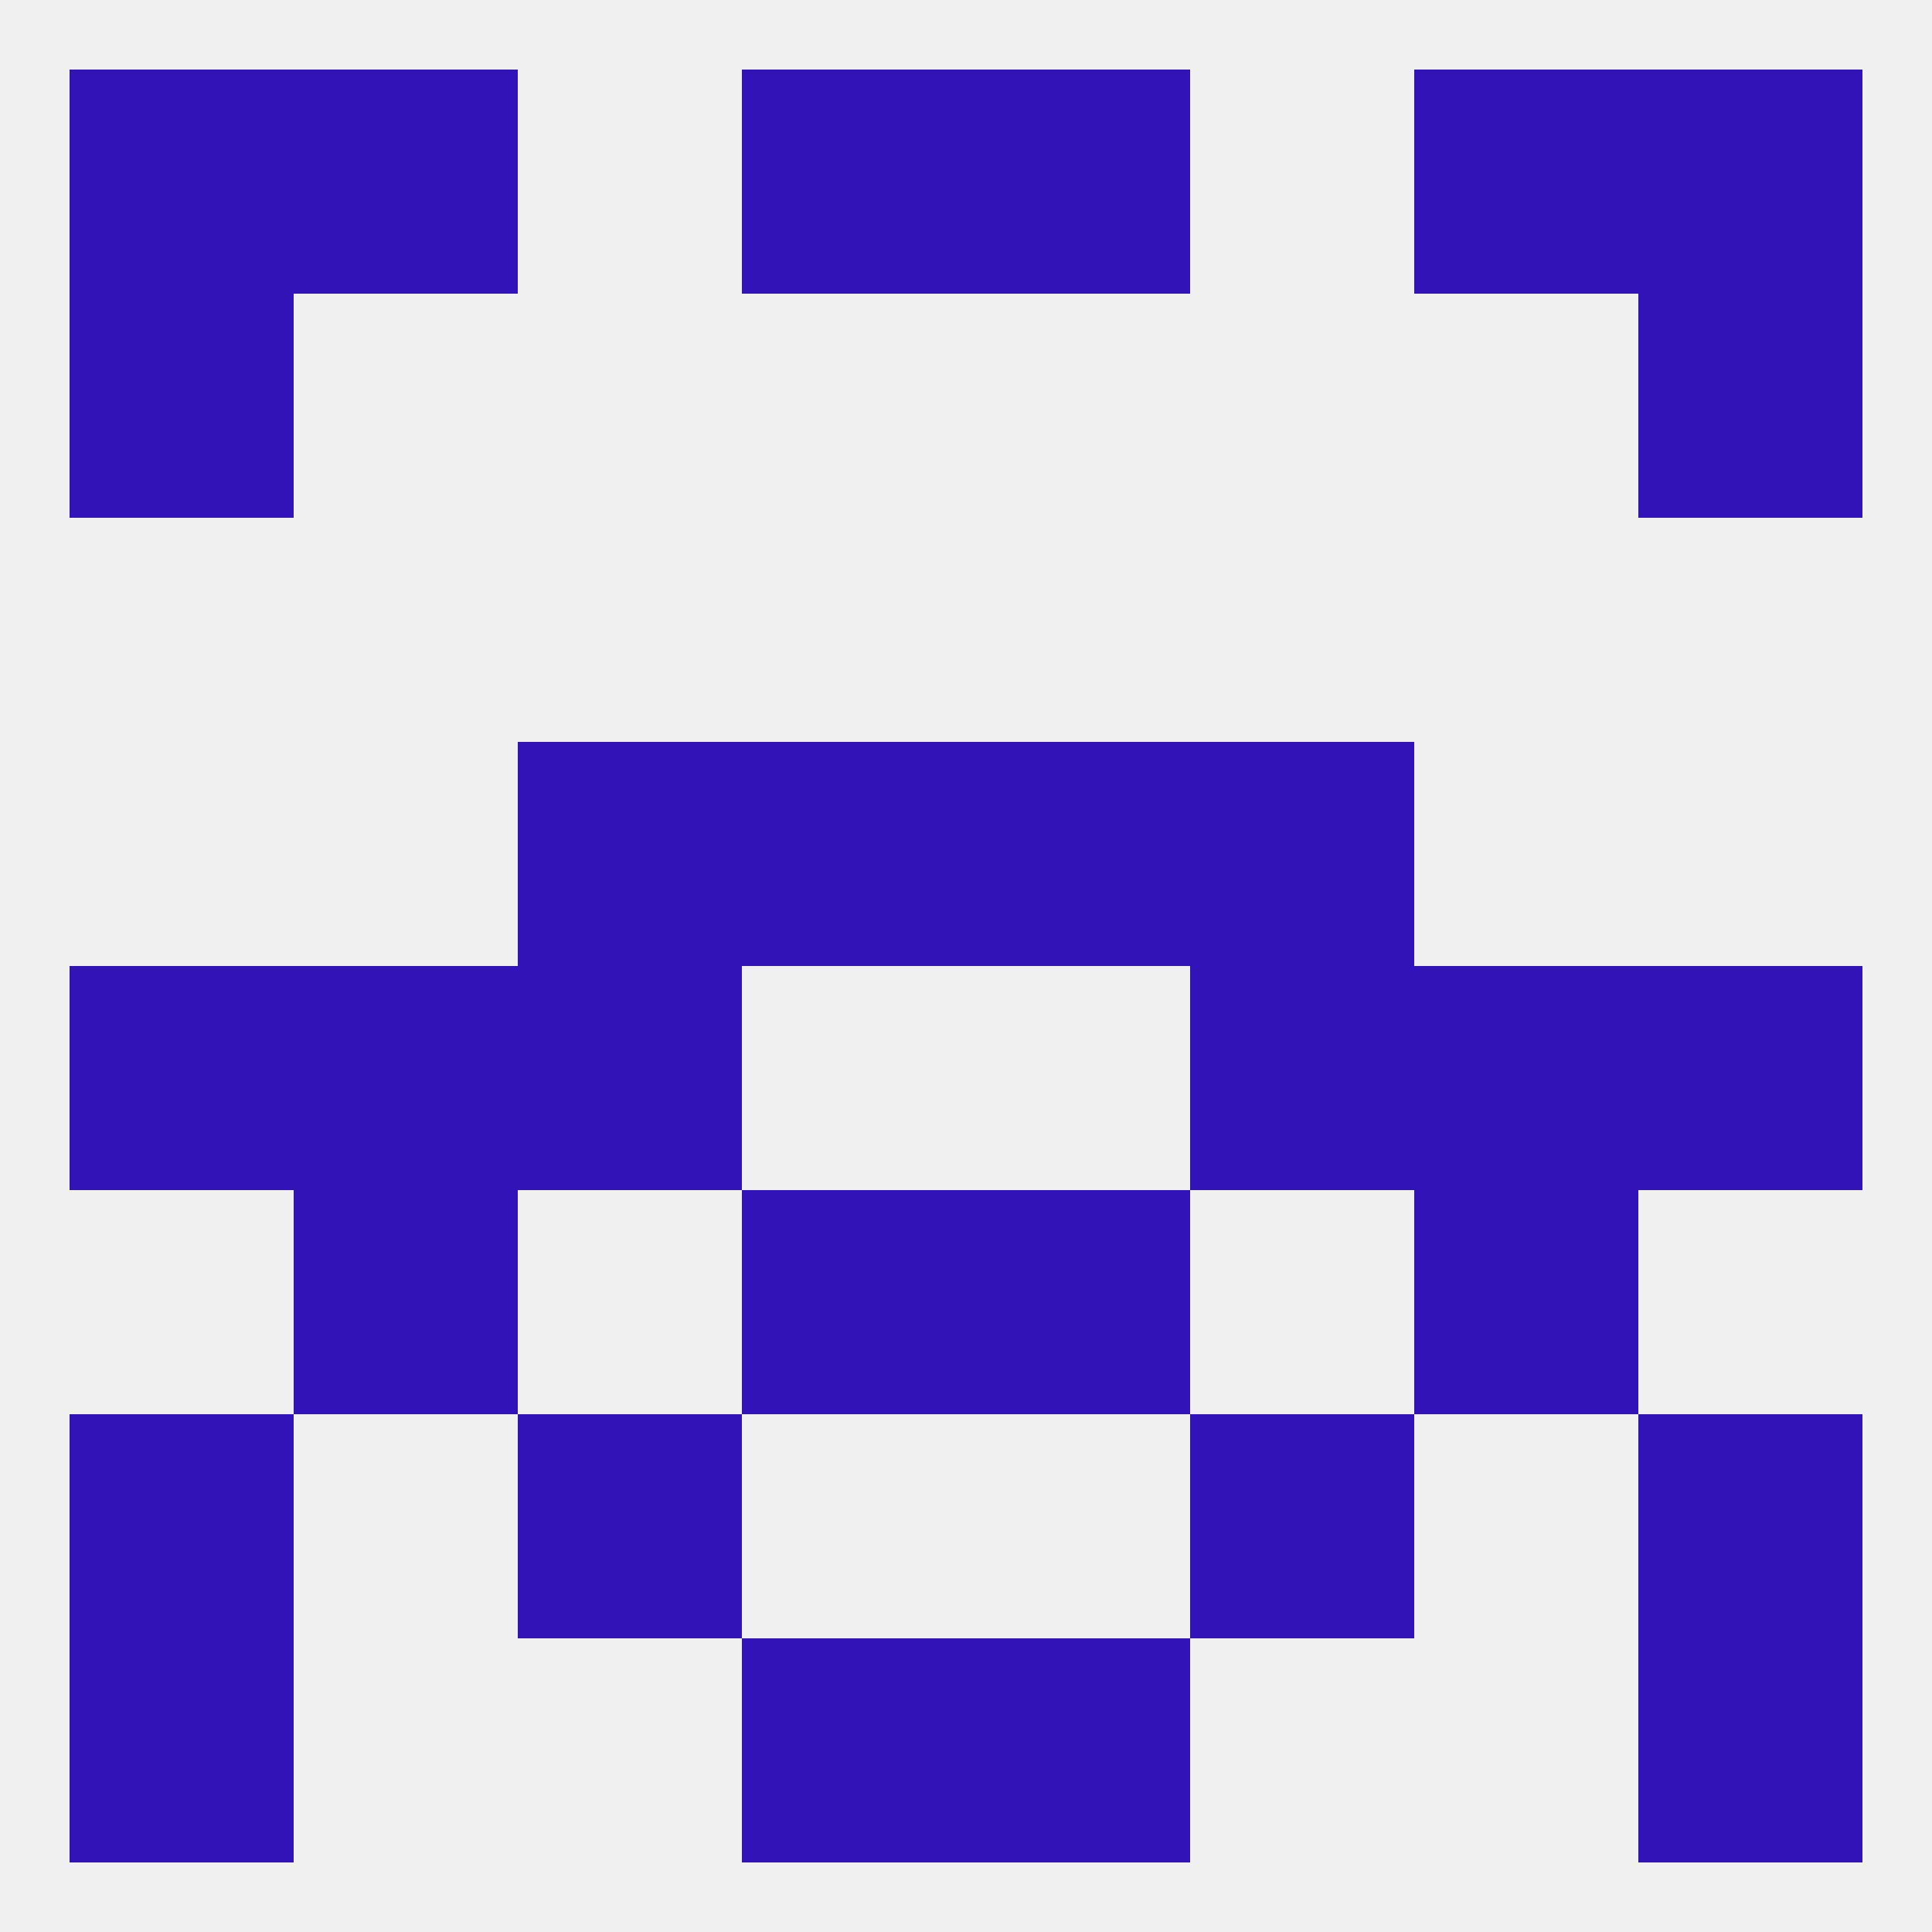
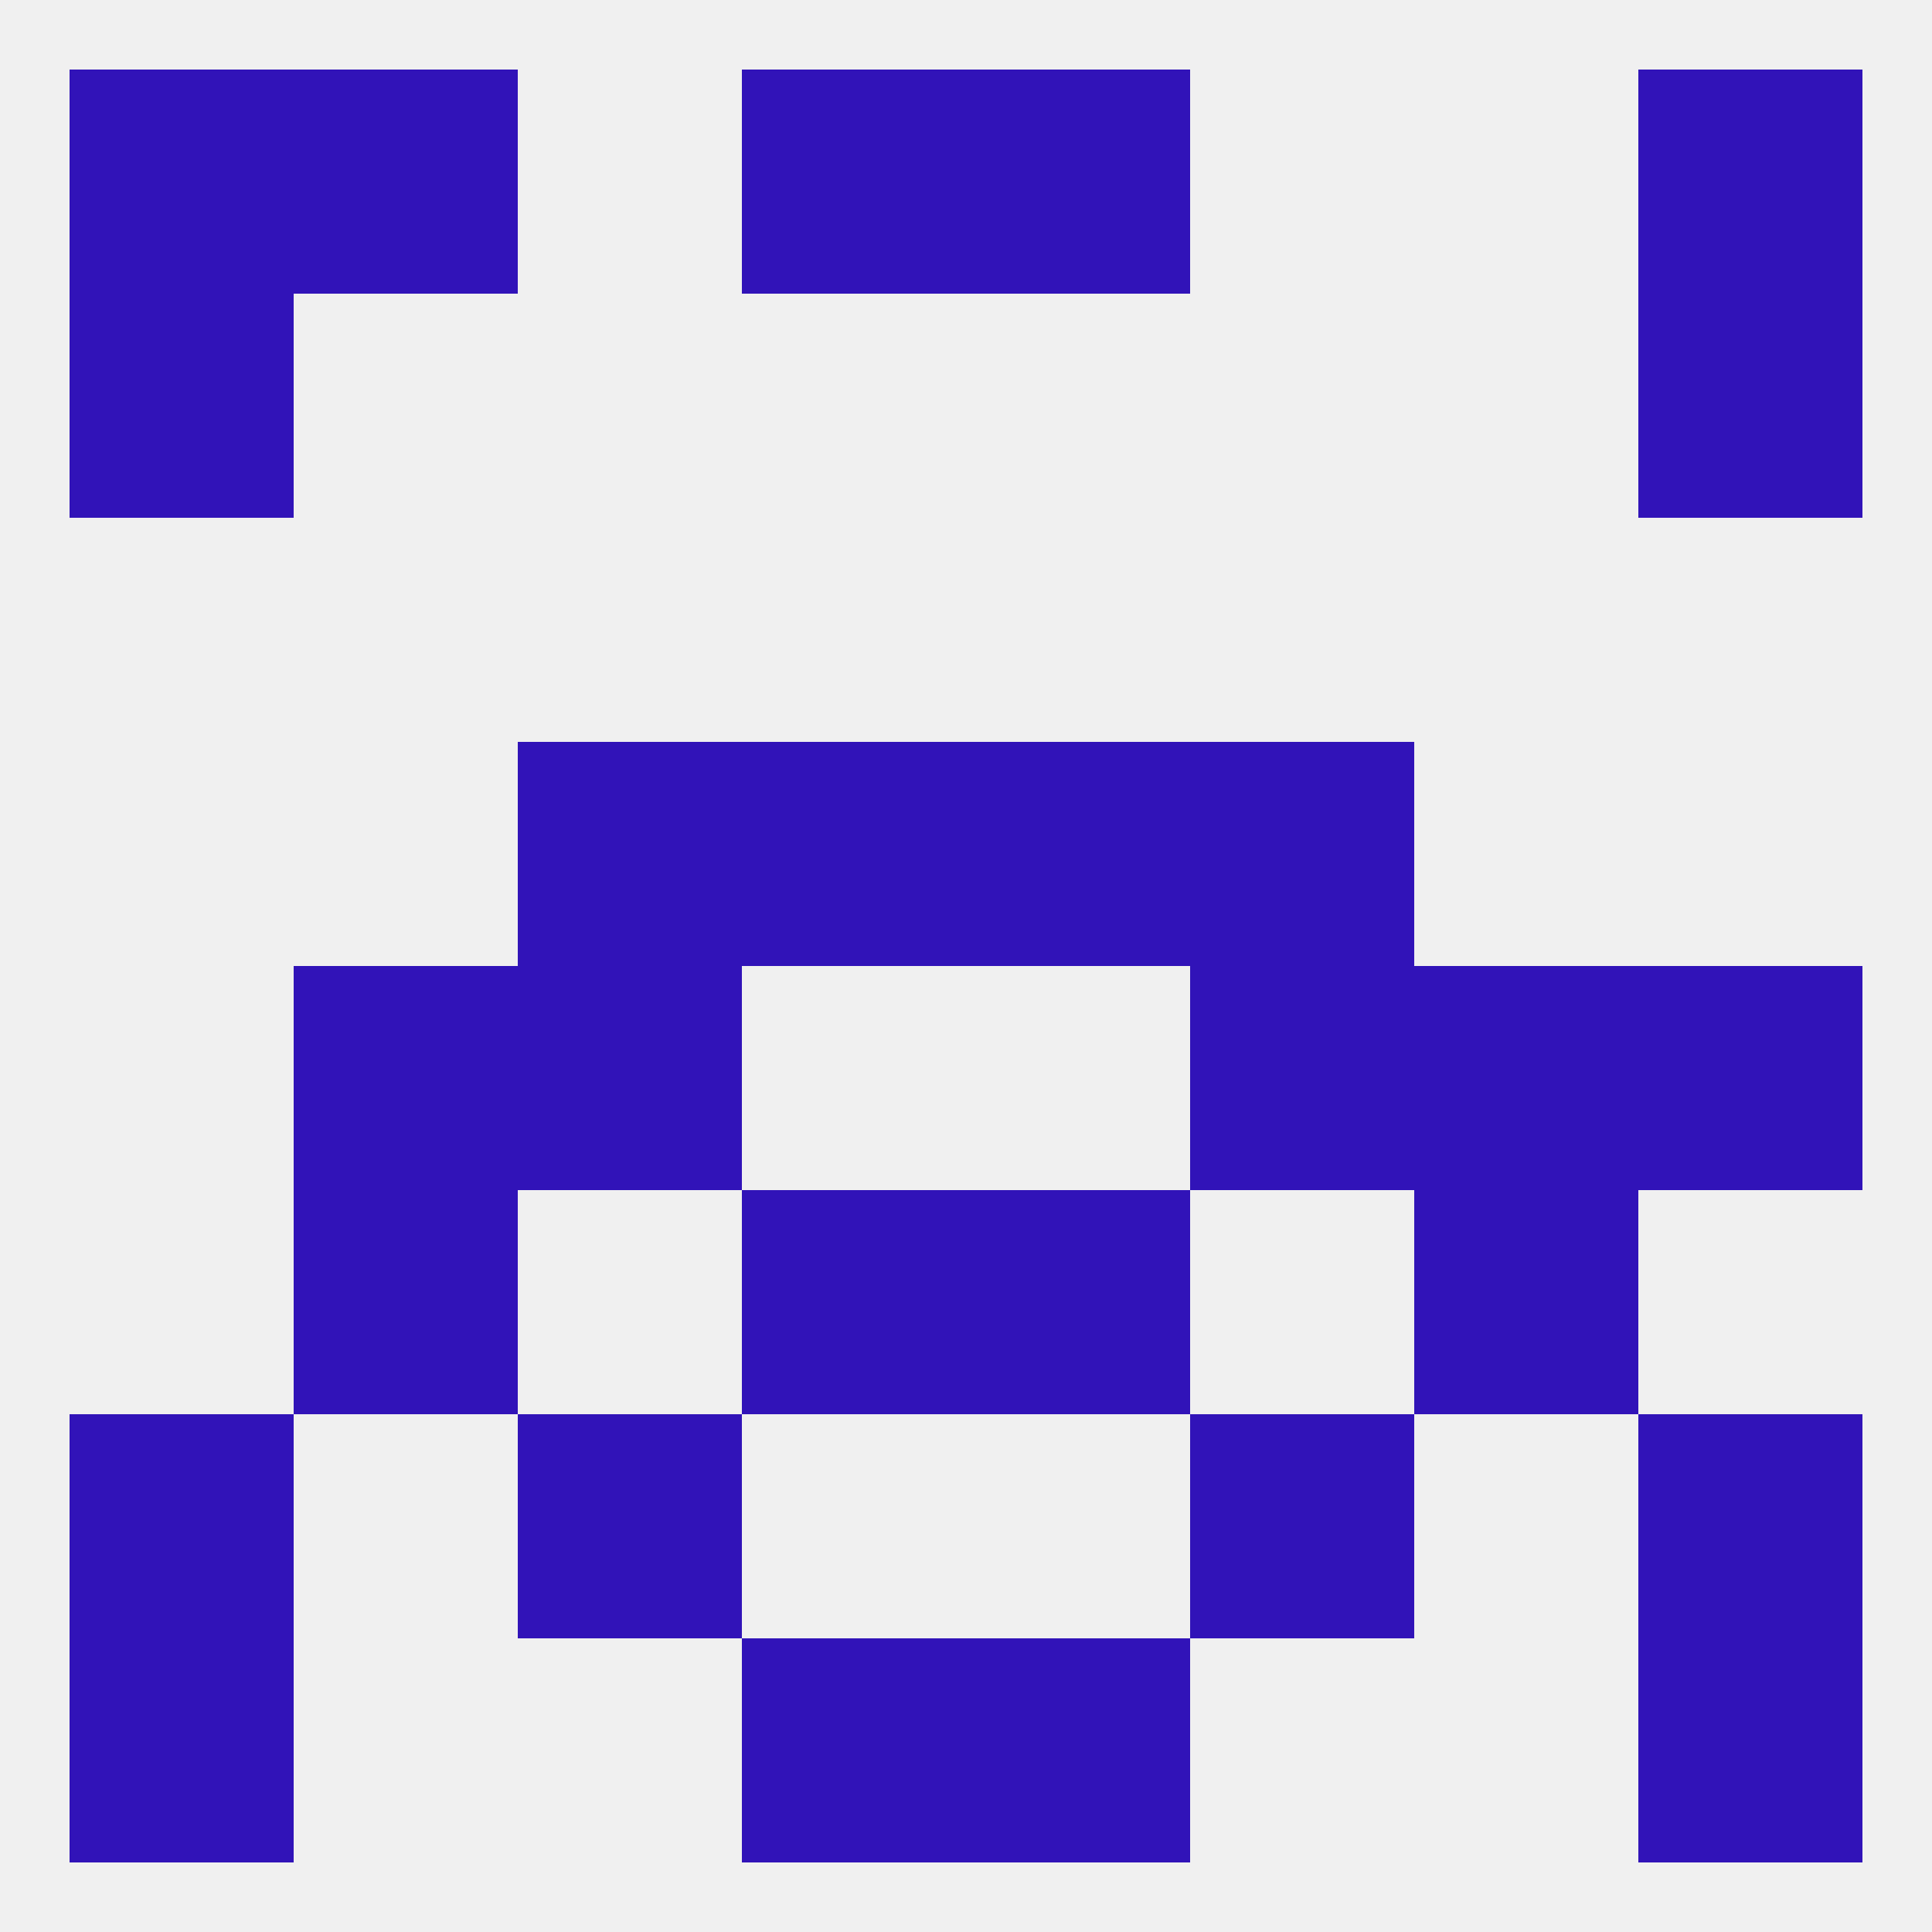
<svg xmlns="http://www.w3.org/2000/svg" version="1.1" baseprofile="full" width="250" height="250" viewBox="0 0 250 250">
  <rect width="100%" height="100%" fill="rgba(240,240,240,255)" />
  <rect x="183" y="125" width="29" height="29" fill="rgba(49,19,184,255)" />
-   <rect x="9" y="125" width="29" height="29" fill="rgba(49,19,184,255)" />
  <rect x="212" y="125" width="29" height="29" fill="rgba(49,19,184,255)" />
  <rect x="67" y="125" width="29" height="29" fill="rgba(49,19,184,255)" />
  <rect x="154" y="125" width="29" height="29" fill="rgba(49,19,184,255)" />
  <rect x="38" y="125" width="29" height="29" fill="rgba(49,19,184,255)" />
  <rect x="96" y="154" width="29" height="29" fill="rgba(49,19,184,255)" />
  <rect x="125" y="154" width="29" height="29" fill="rgba(49,19,184,255)" />
  <rect x="38" y="154" width="29" height="29" fill="rgba(49,19,184,255)" />
  <rect x="183" y="154" width="29" height="29" fill="rgba(49,19,184,255)" />
  <rect x="96" y="96" width="29" height="29" fill="rgba(49,19,184,255)" />
  <rect x="125" y="96" width="29" height="29" fill="rgba(49,19,184,255)" />
  <rect x="67" y="96" width="29" height="29" fill="rgba(49,19,184,255)" />
  <rect x="154" y="96" width="29" height="29" fill="rgba(49,19,184,255)" />
  <rect x="154" y="183" width="29" height="29" fill="rgba(49,19,184,255)" />
  <rect x="9" y="183" width="29" height="29" fill="rgba(49,19,184,255)" />
  <rect x="212" y="183" width="29" height="29" fill="rgba(49,19,184,255)" />
  <rect x="67" y="183" width="29" height="29" fill="rgba(49,19,184,255)" />
  <rect x="96" y="212" width="29" height="29" fill="rgba(49,19,184,255)" />
  <rect x="125" y="212" width="29" height="29" fill="rgba(49,19,184,255)" />
  <rect x="9" y="212" width="29" height="29" fill="rgba(49,19,184,255)" />
  <rect x="212" y="212" width="29" height="29" fill="rgba(49,19,184,255)" />
  <rect x="212" y="38" width="29" height="29" fill="rgba(49,19,184,255)" />
  <rect x="9" y="38" width="29" height="29" fill="rgba(49,19,184,255)" />
  <rect x="212" y="9" width="29" height="29" fill="rgba(49,19,184,255)" />
  <rect x="38" y="9" width="29" height="29" fill="rgba(49,19,184,255)" />
-   <rect x="183" y="9" width="29" height="29" fill="rgba(49,19,184,255)" />
  <rect x="96" y="9" width="29" height="29" fill="rgba(49,19,184,255)" />
  <rect x="125" y="9" width="29" height="29" fill="rgba(49,19,184,255)" />
  <rect x="9" y="9" width="29" height="29" fill="rgba(49,19,184,255)" />
</svg>